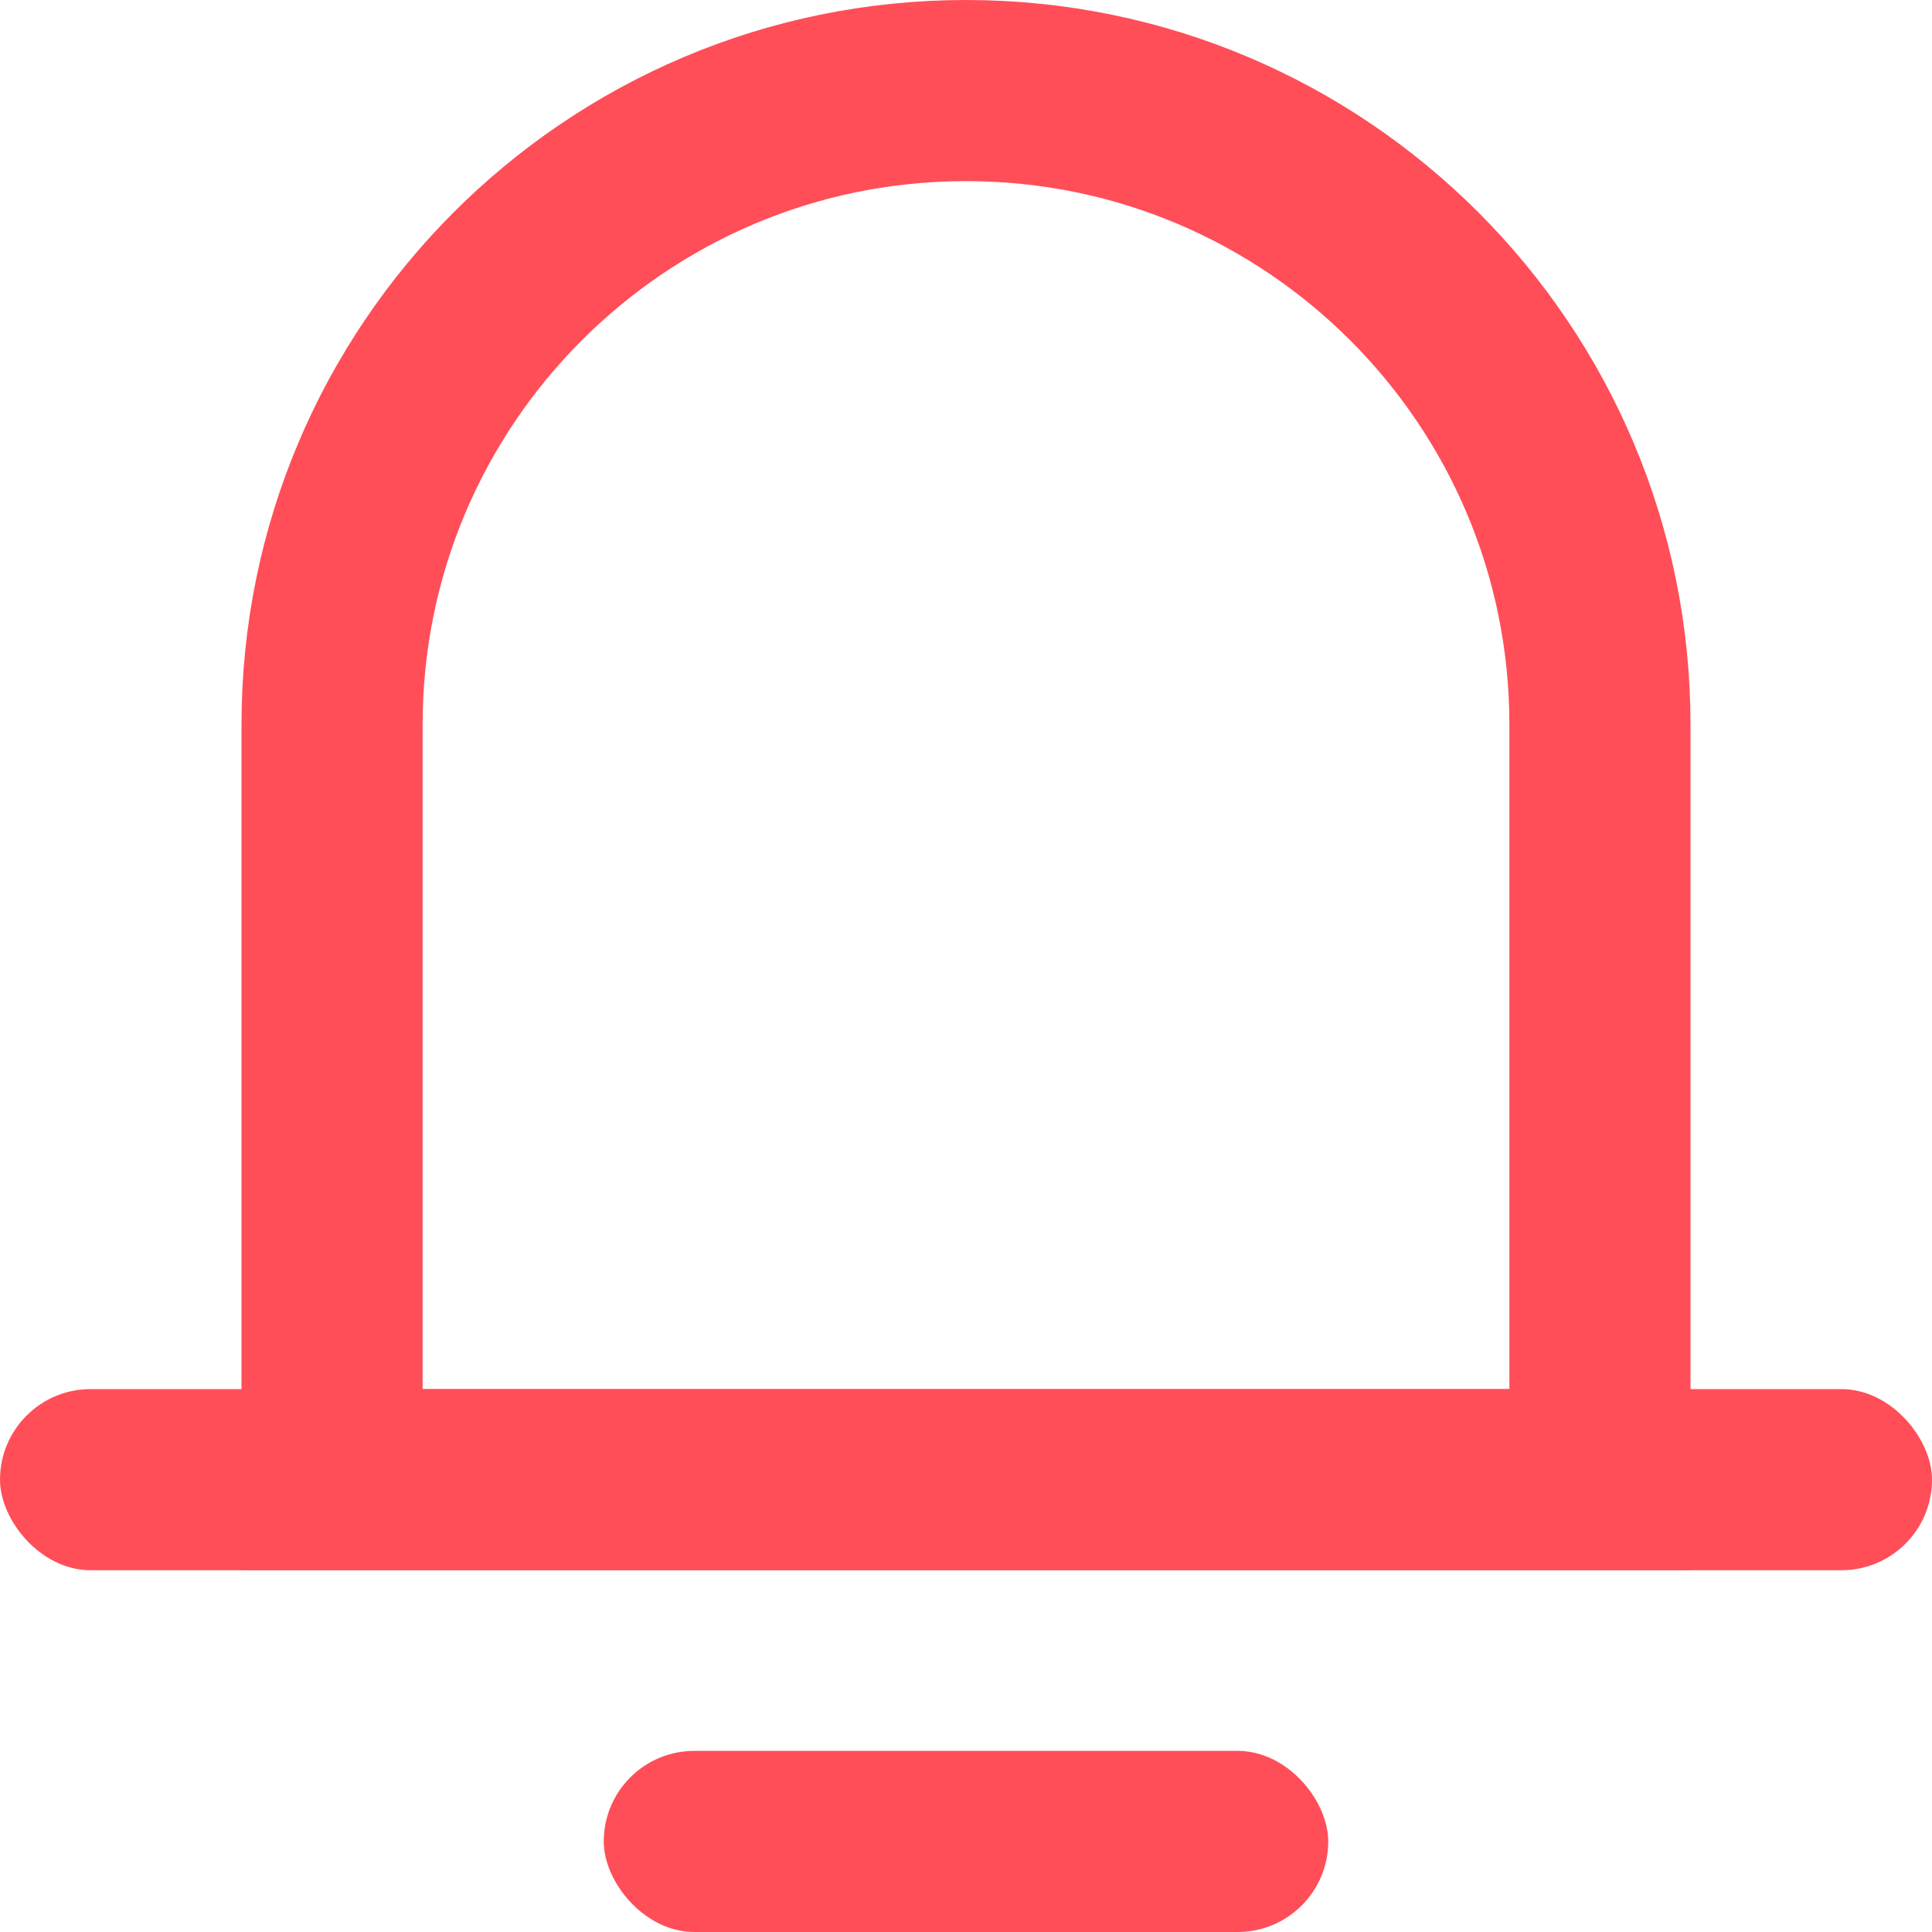
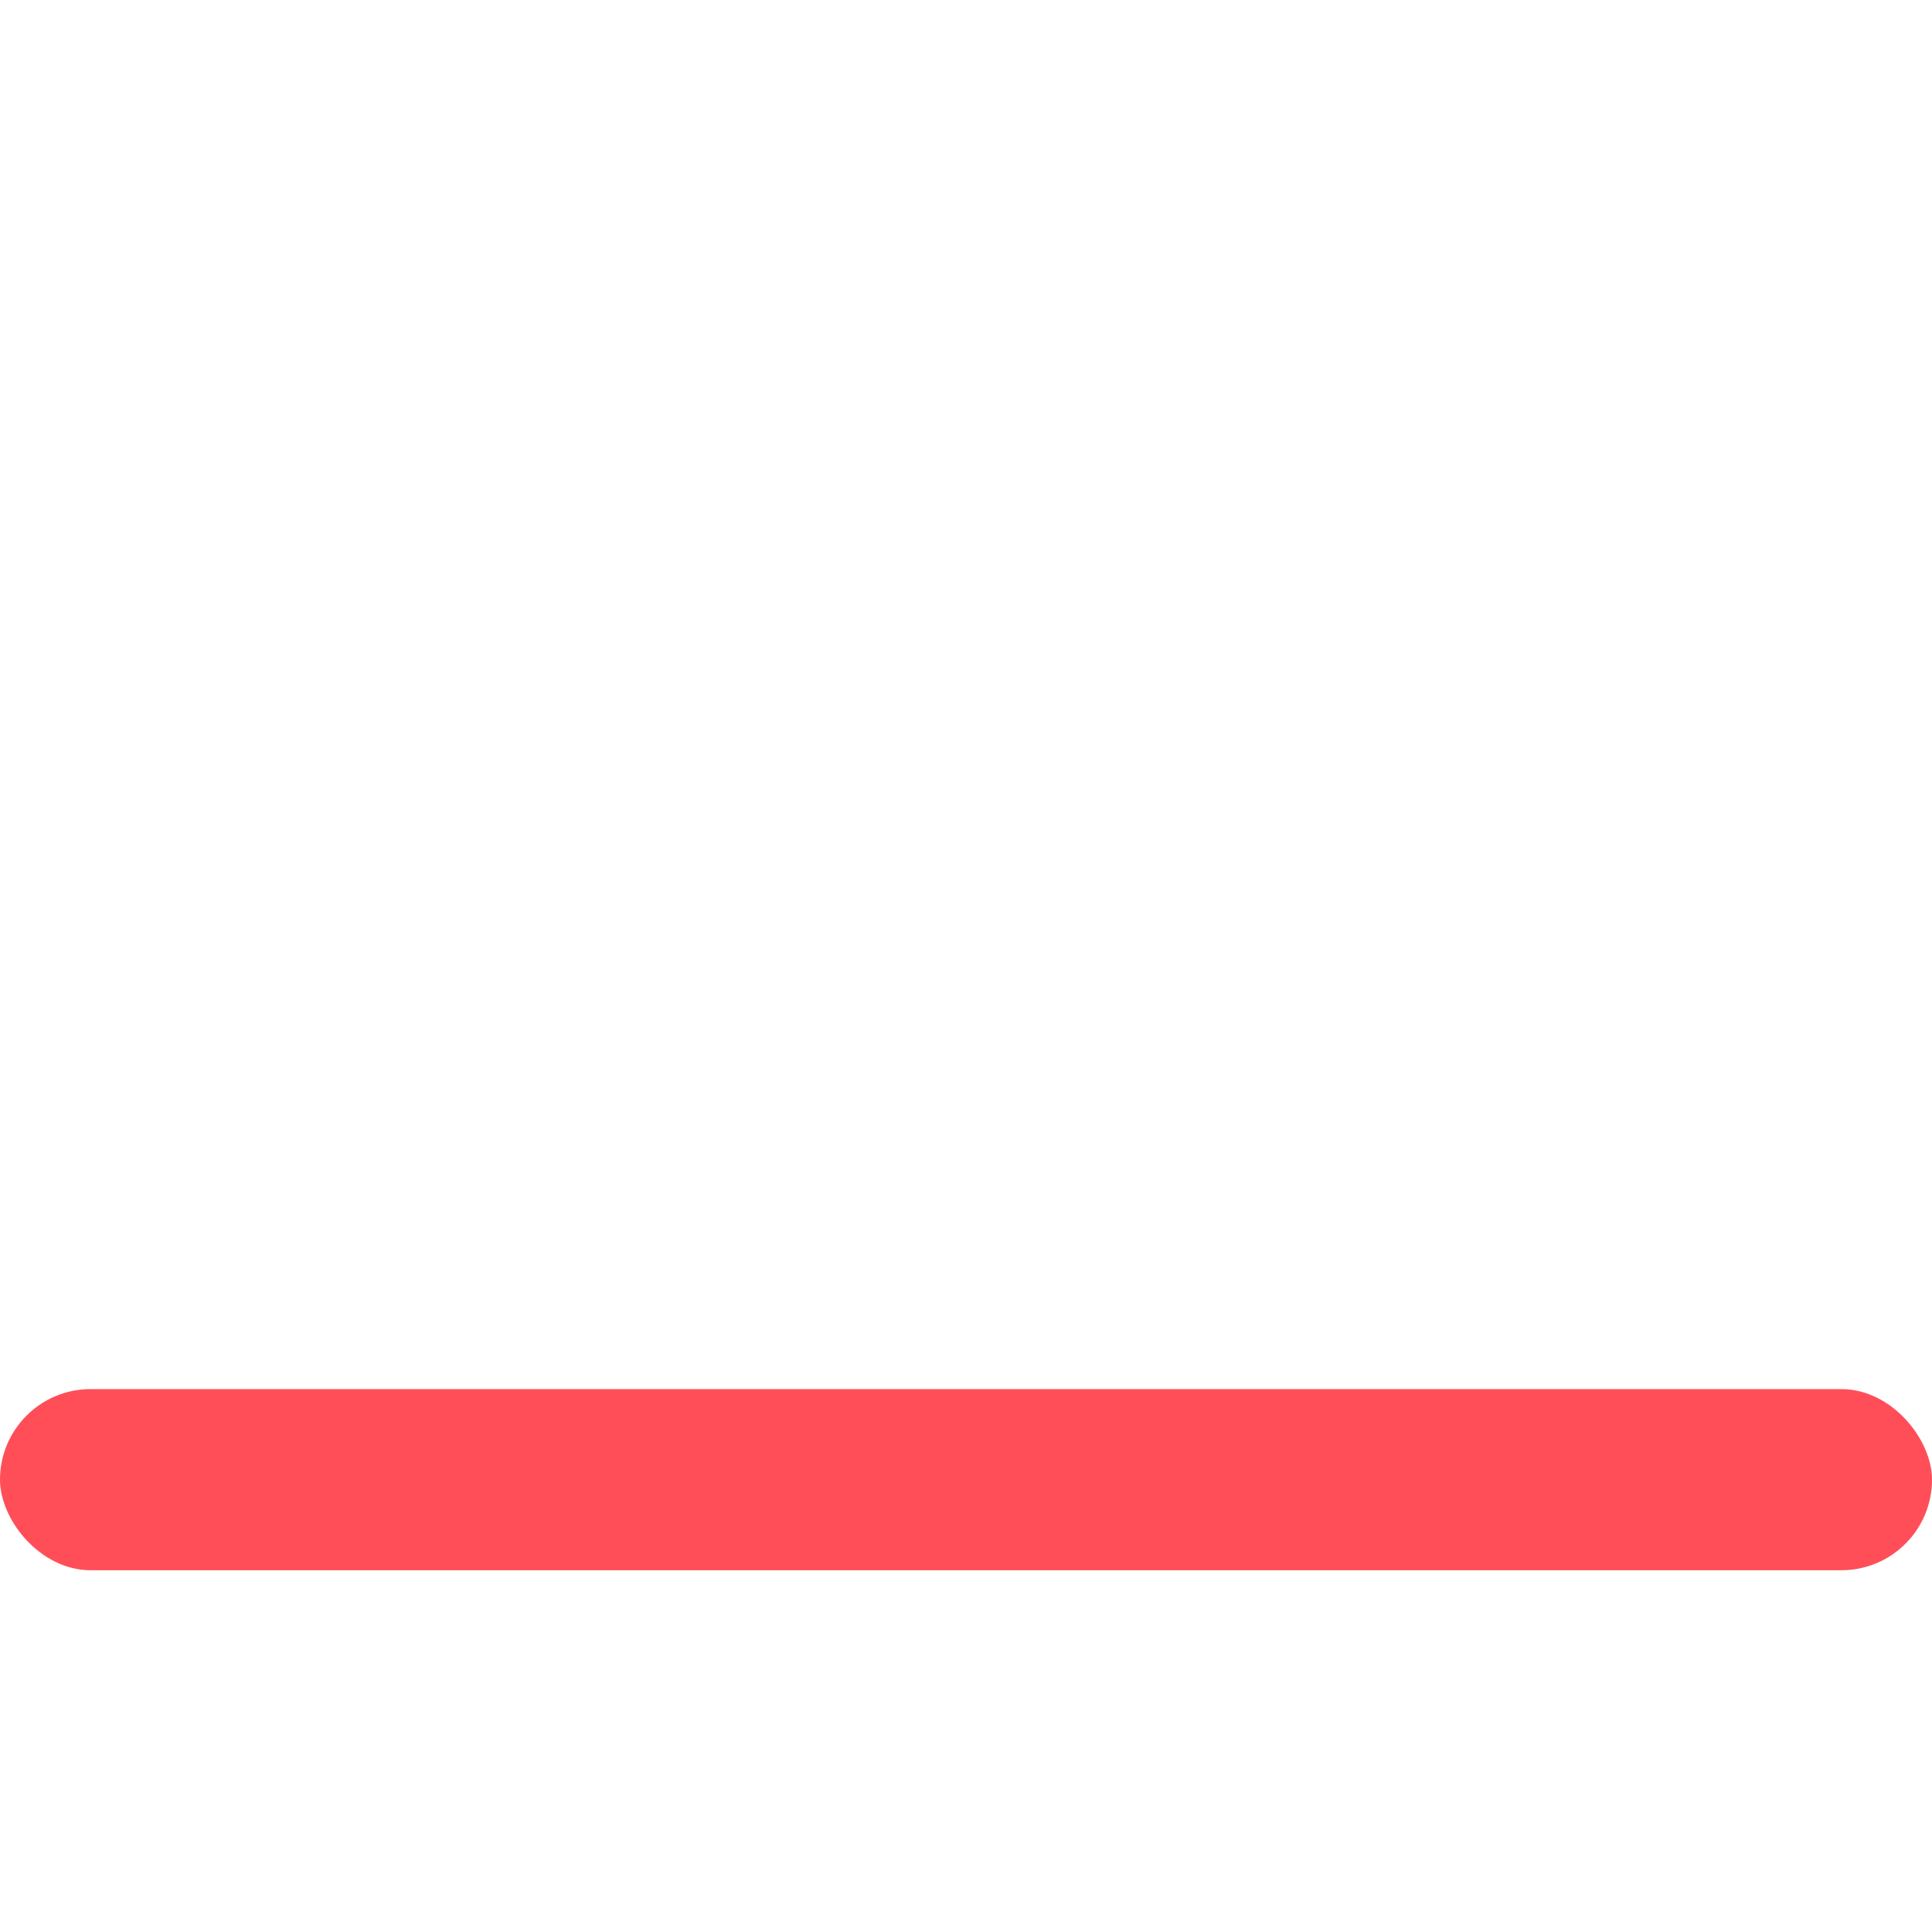
<svg xmlns="http://www.w3.org/2000/svg" width="16px" height="16px" viewBox="0 0 16 16" version="1.1">
  <title>消息</title>
  <g id="页面-1" stroke="none" stroke-width="1" fill="none" fill-rule="evenodd">
    <g id="会员卡-已购买-续充" transform="translate(-15, -329)">
      <g id="提示" transform="translate(0, 318)">
        <g id="消息" transform="translate(15, 11)">
-           <rect id="矩形" fill="#F10E00" opacity="0" x="0" y="0" width="16" height="16" />
-           <path d="M8,0.75 C9.45,0.75 10.762,1.338 11.712,2.288 C12.662,3.238 13.25,4.55 13.25,6 L13.25,6 L13.25,12.254 L2.75,12.254 L2.75,6 C2.75,4.55 3.338,3.238 4.288,2.288 C5.238,1.338 6.55,0.75 8,0.75 Z" id="矩形" stroke="#FF4E58" stroke-width="1.5" />
          <rect id="矩形" fill="#FF4E58" x="0" y="11.504" width="16" height="1.5" rx="0.75" />
-           <rect id="矩形" fill="#FF4E58" x="5" y="14.5" width="6" height="1.5" rx="0.75" />
        </g>
      </g>
    </g>
  </g>
</svg>